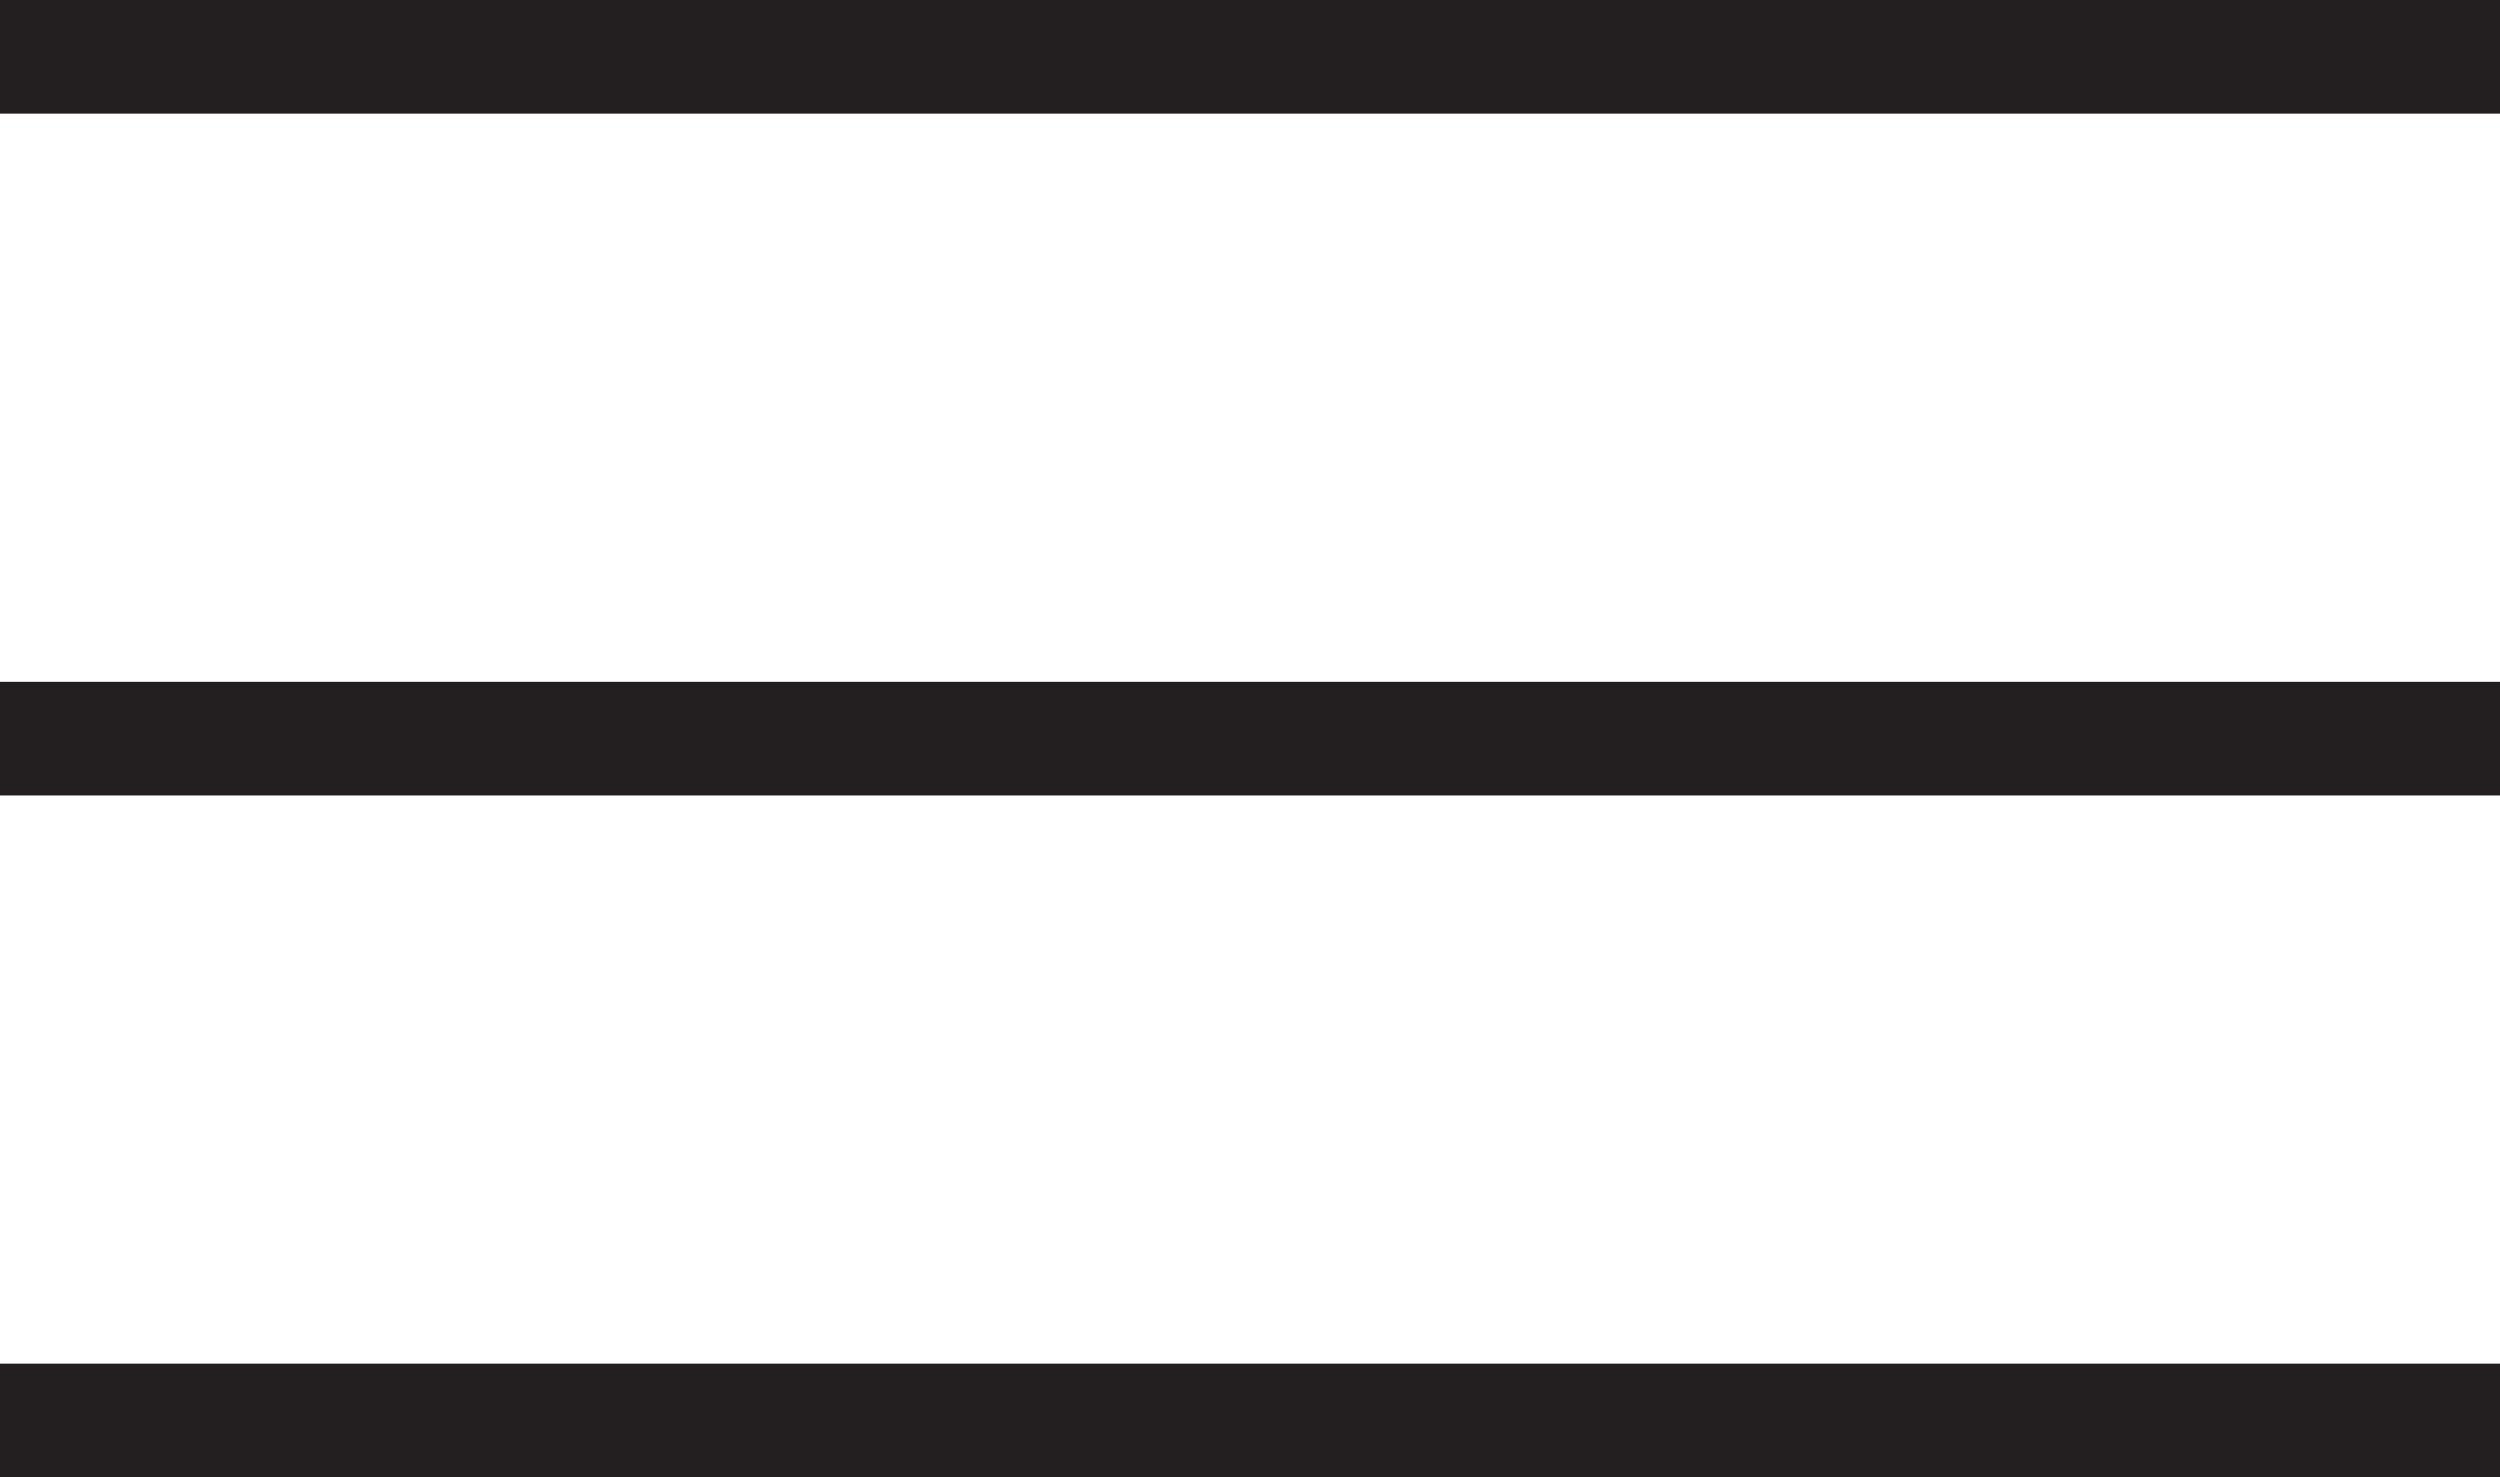
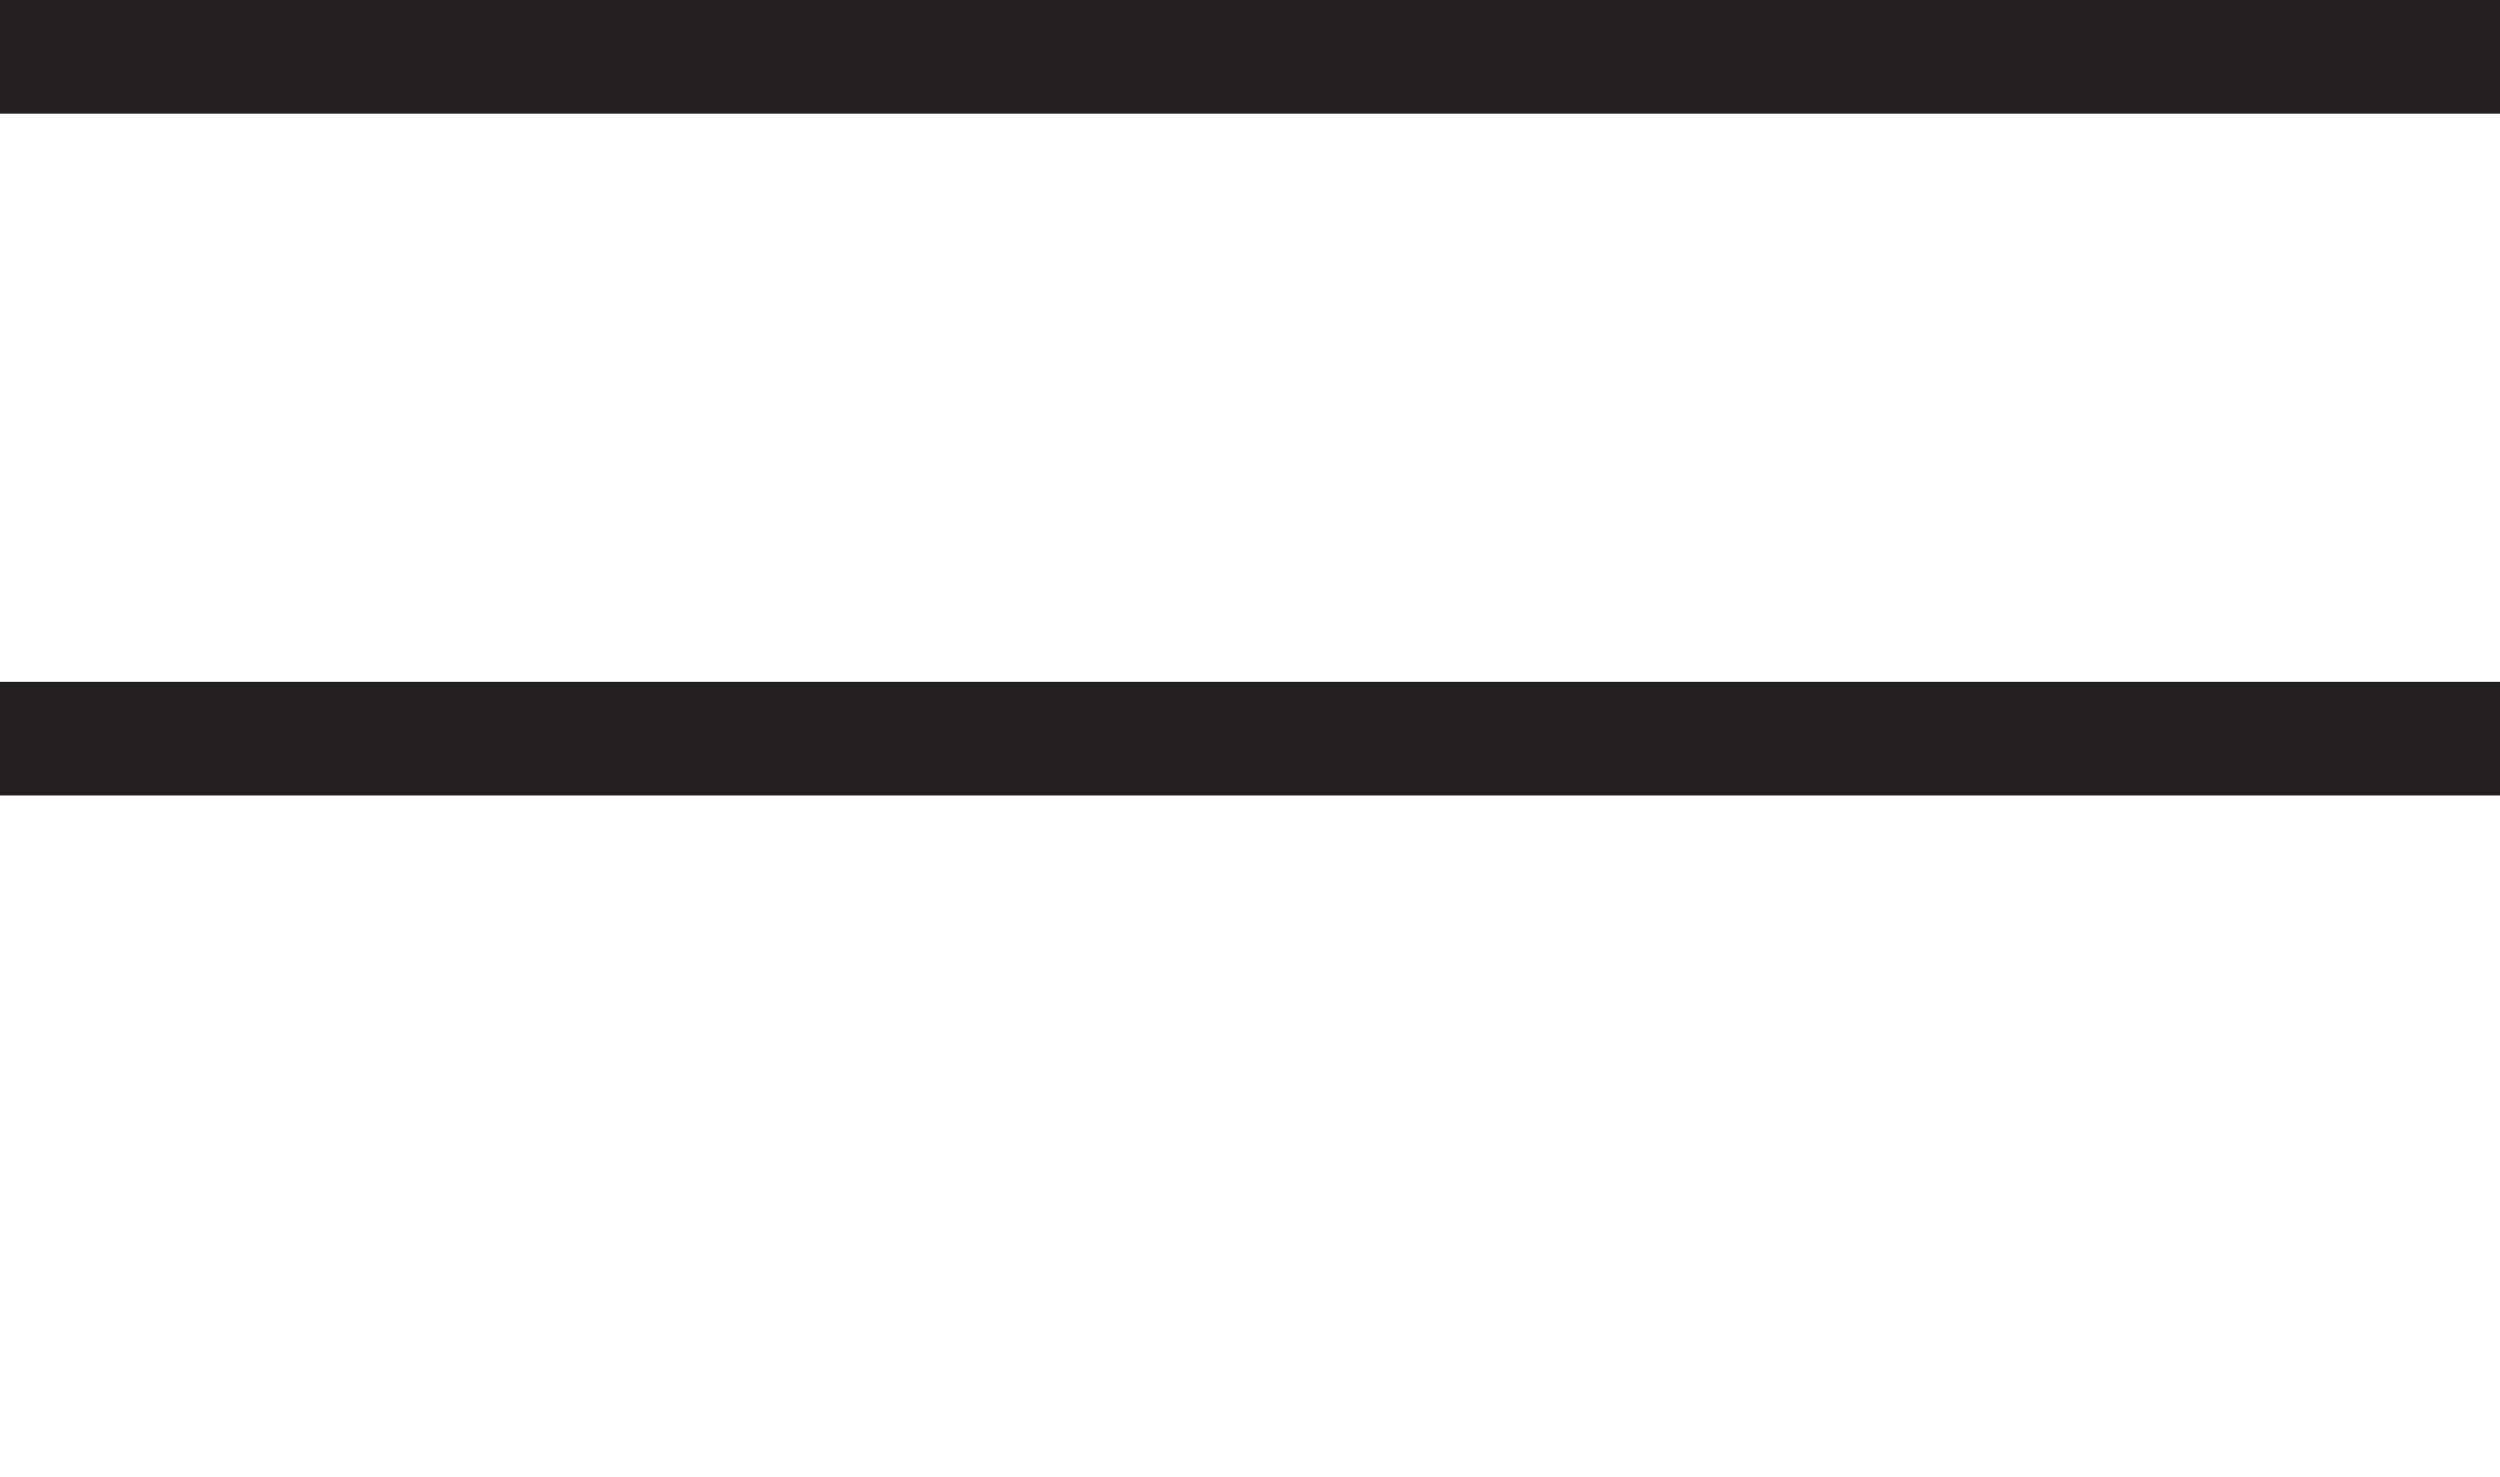
<svg xmlns="http://www.w3.org/2000/svg" width="22" height="13" viewBox="0 0 22 13">
  <g>
    <g>
      <path fill="#231f20" d="M0 0h22v1H0z" />
    </g>
    <g>
      <path fill="#231f20" d="M0 6h22v1H0z" />
    </g>
    <g>
-       <path fill="#231f20" d="M0 12h22v1H0z" />
-     </g>
+       </g>
  </g>
</svg>